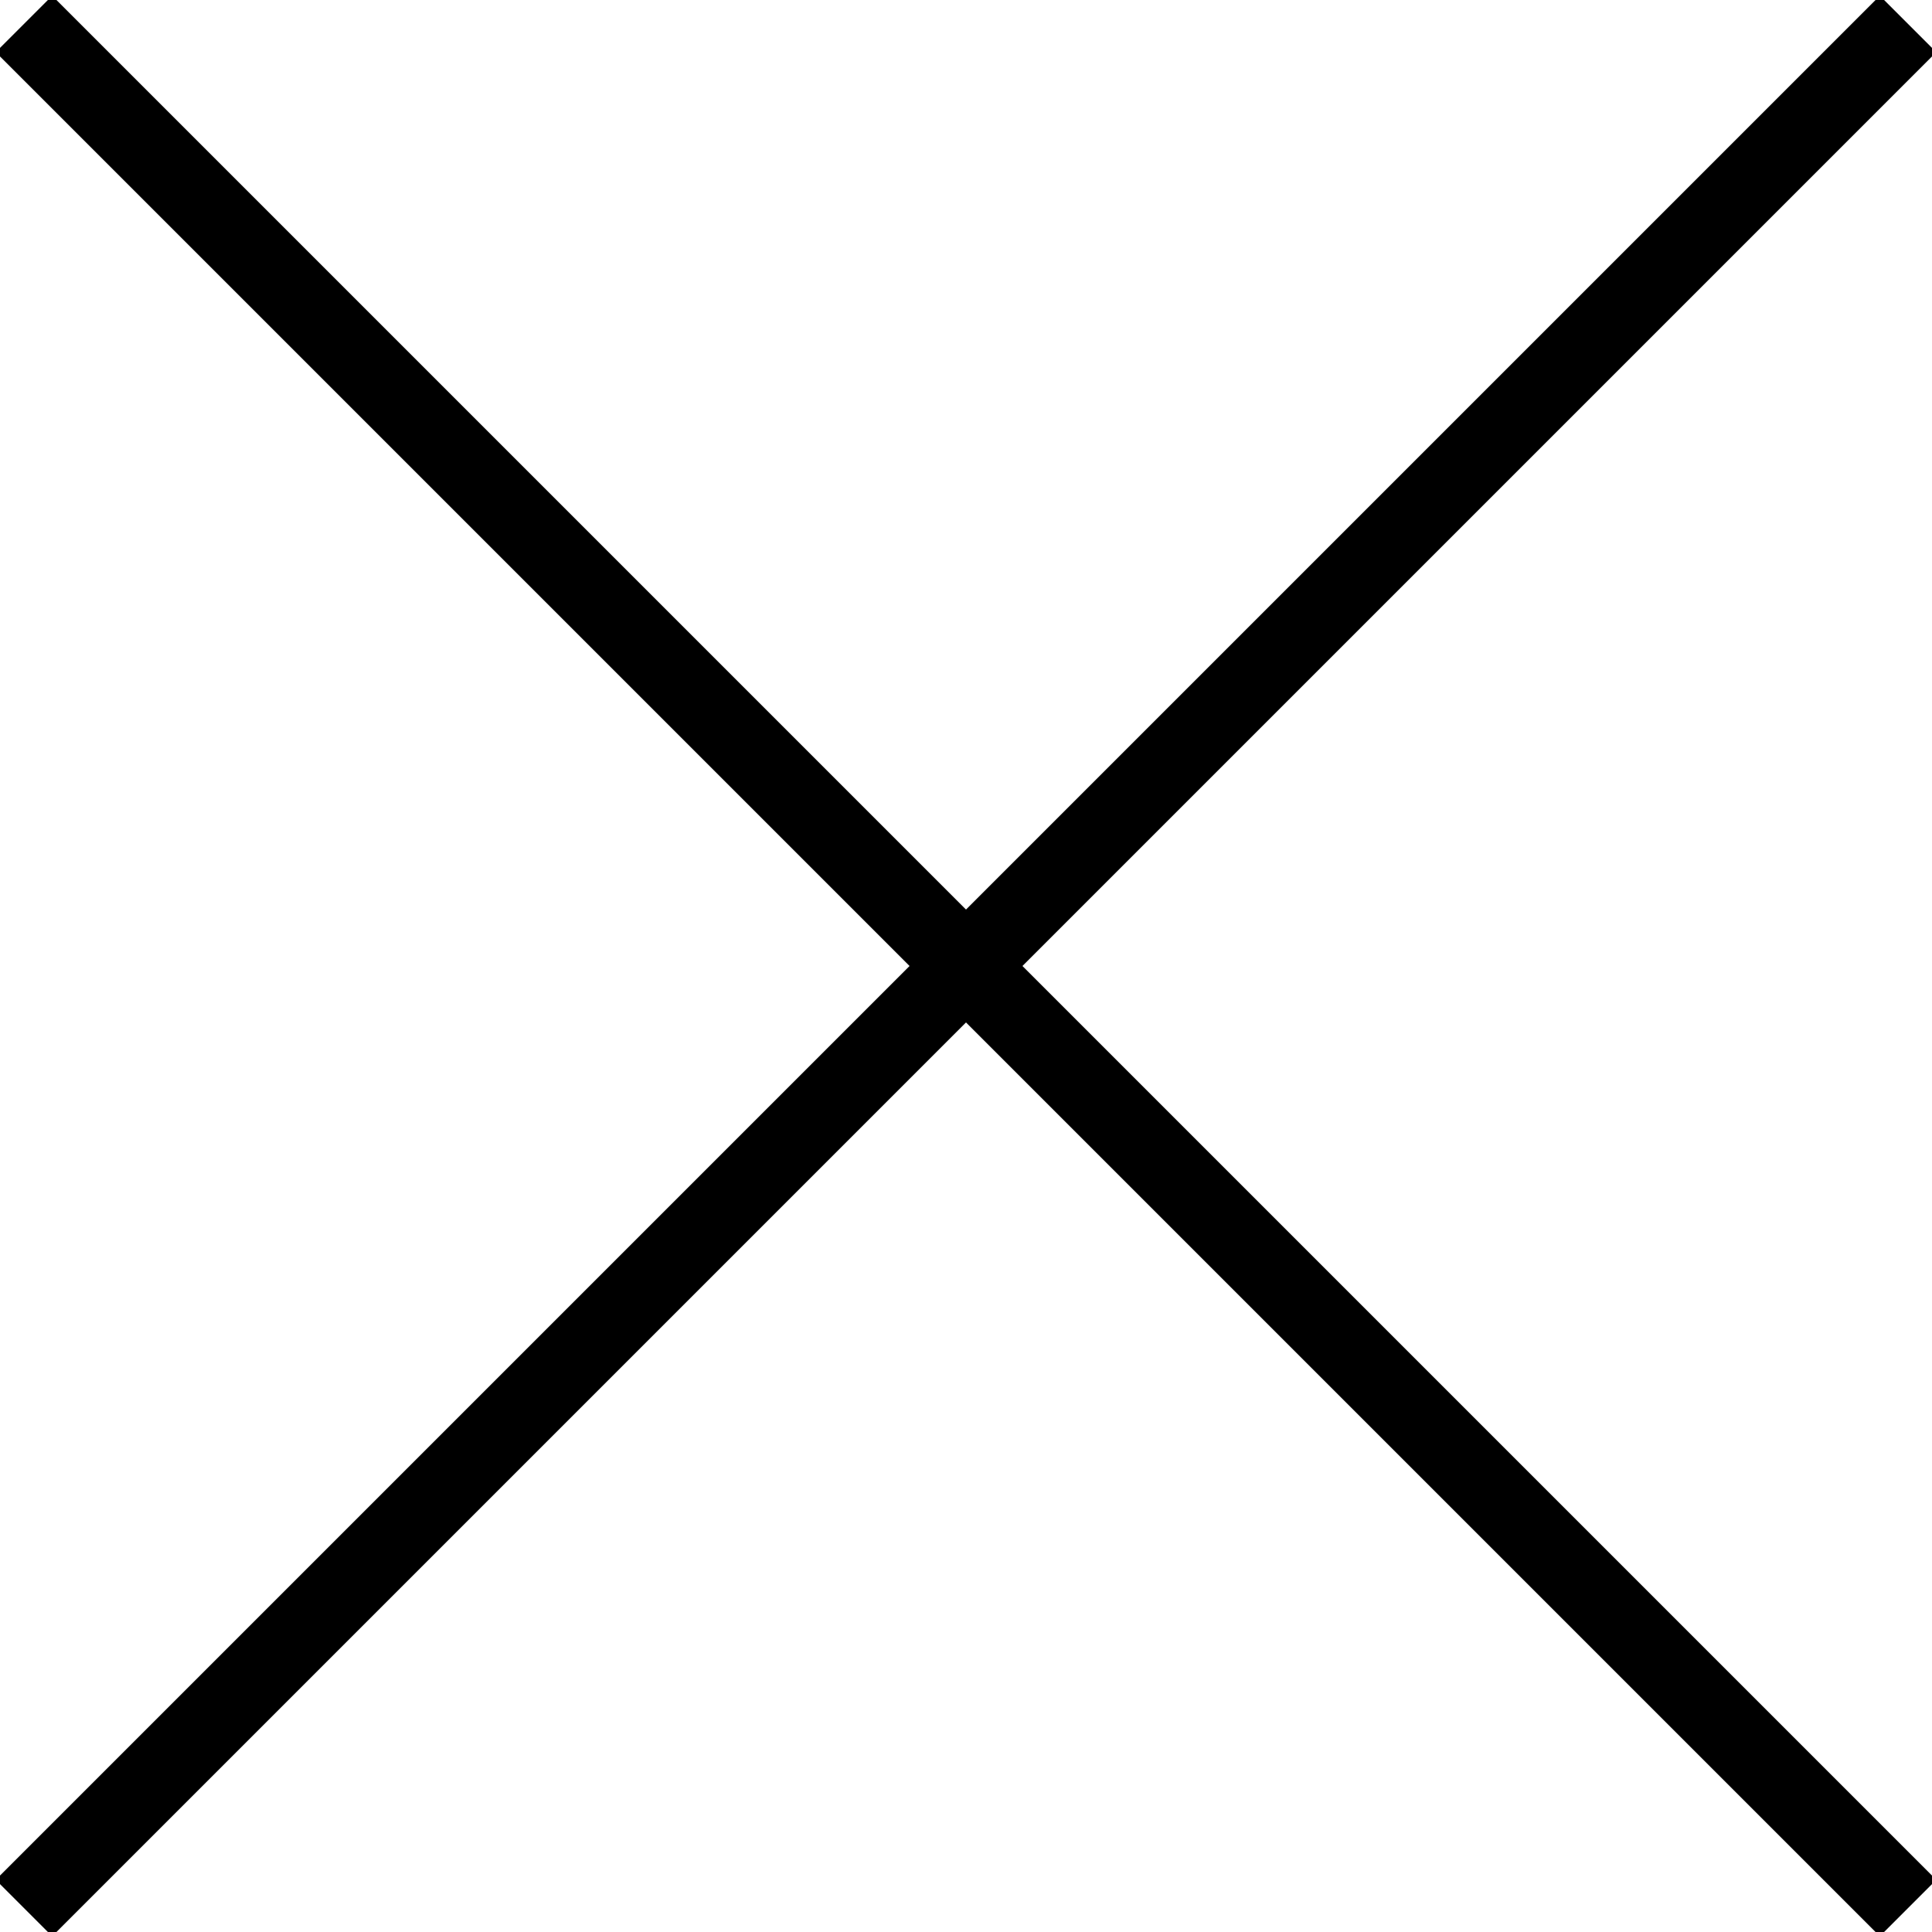
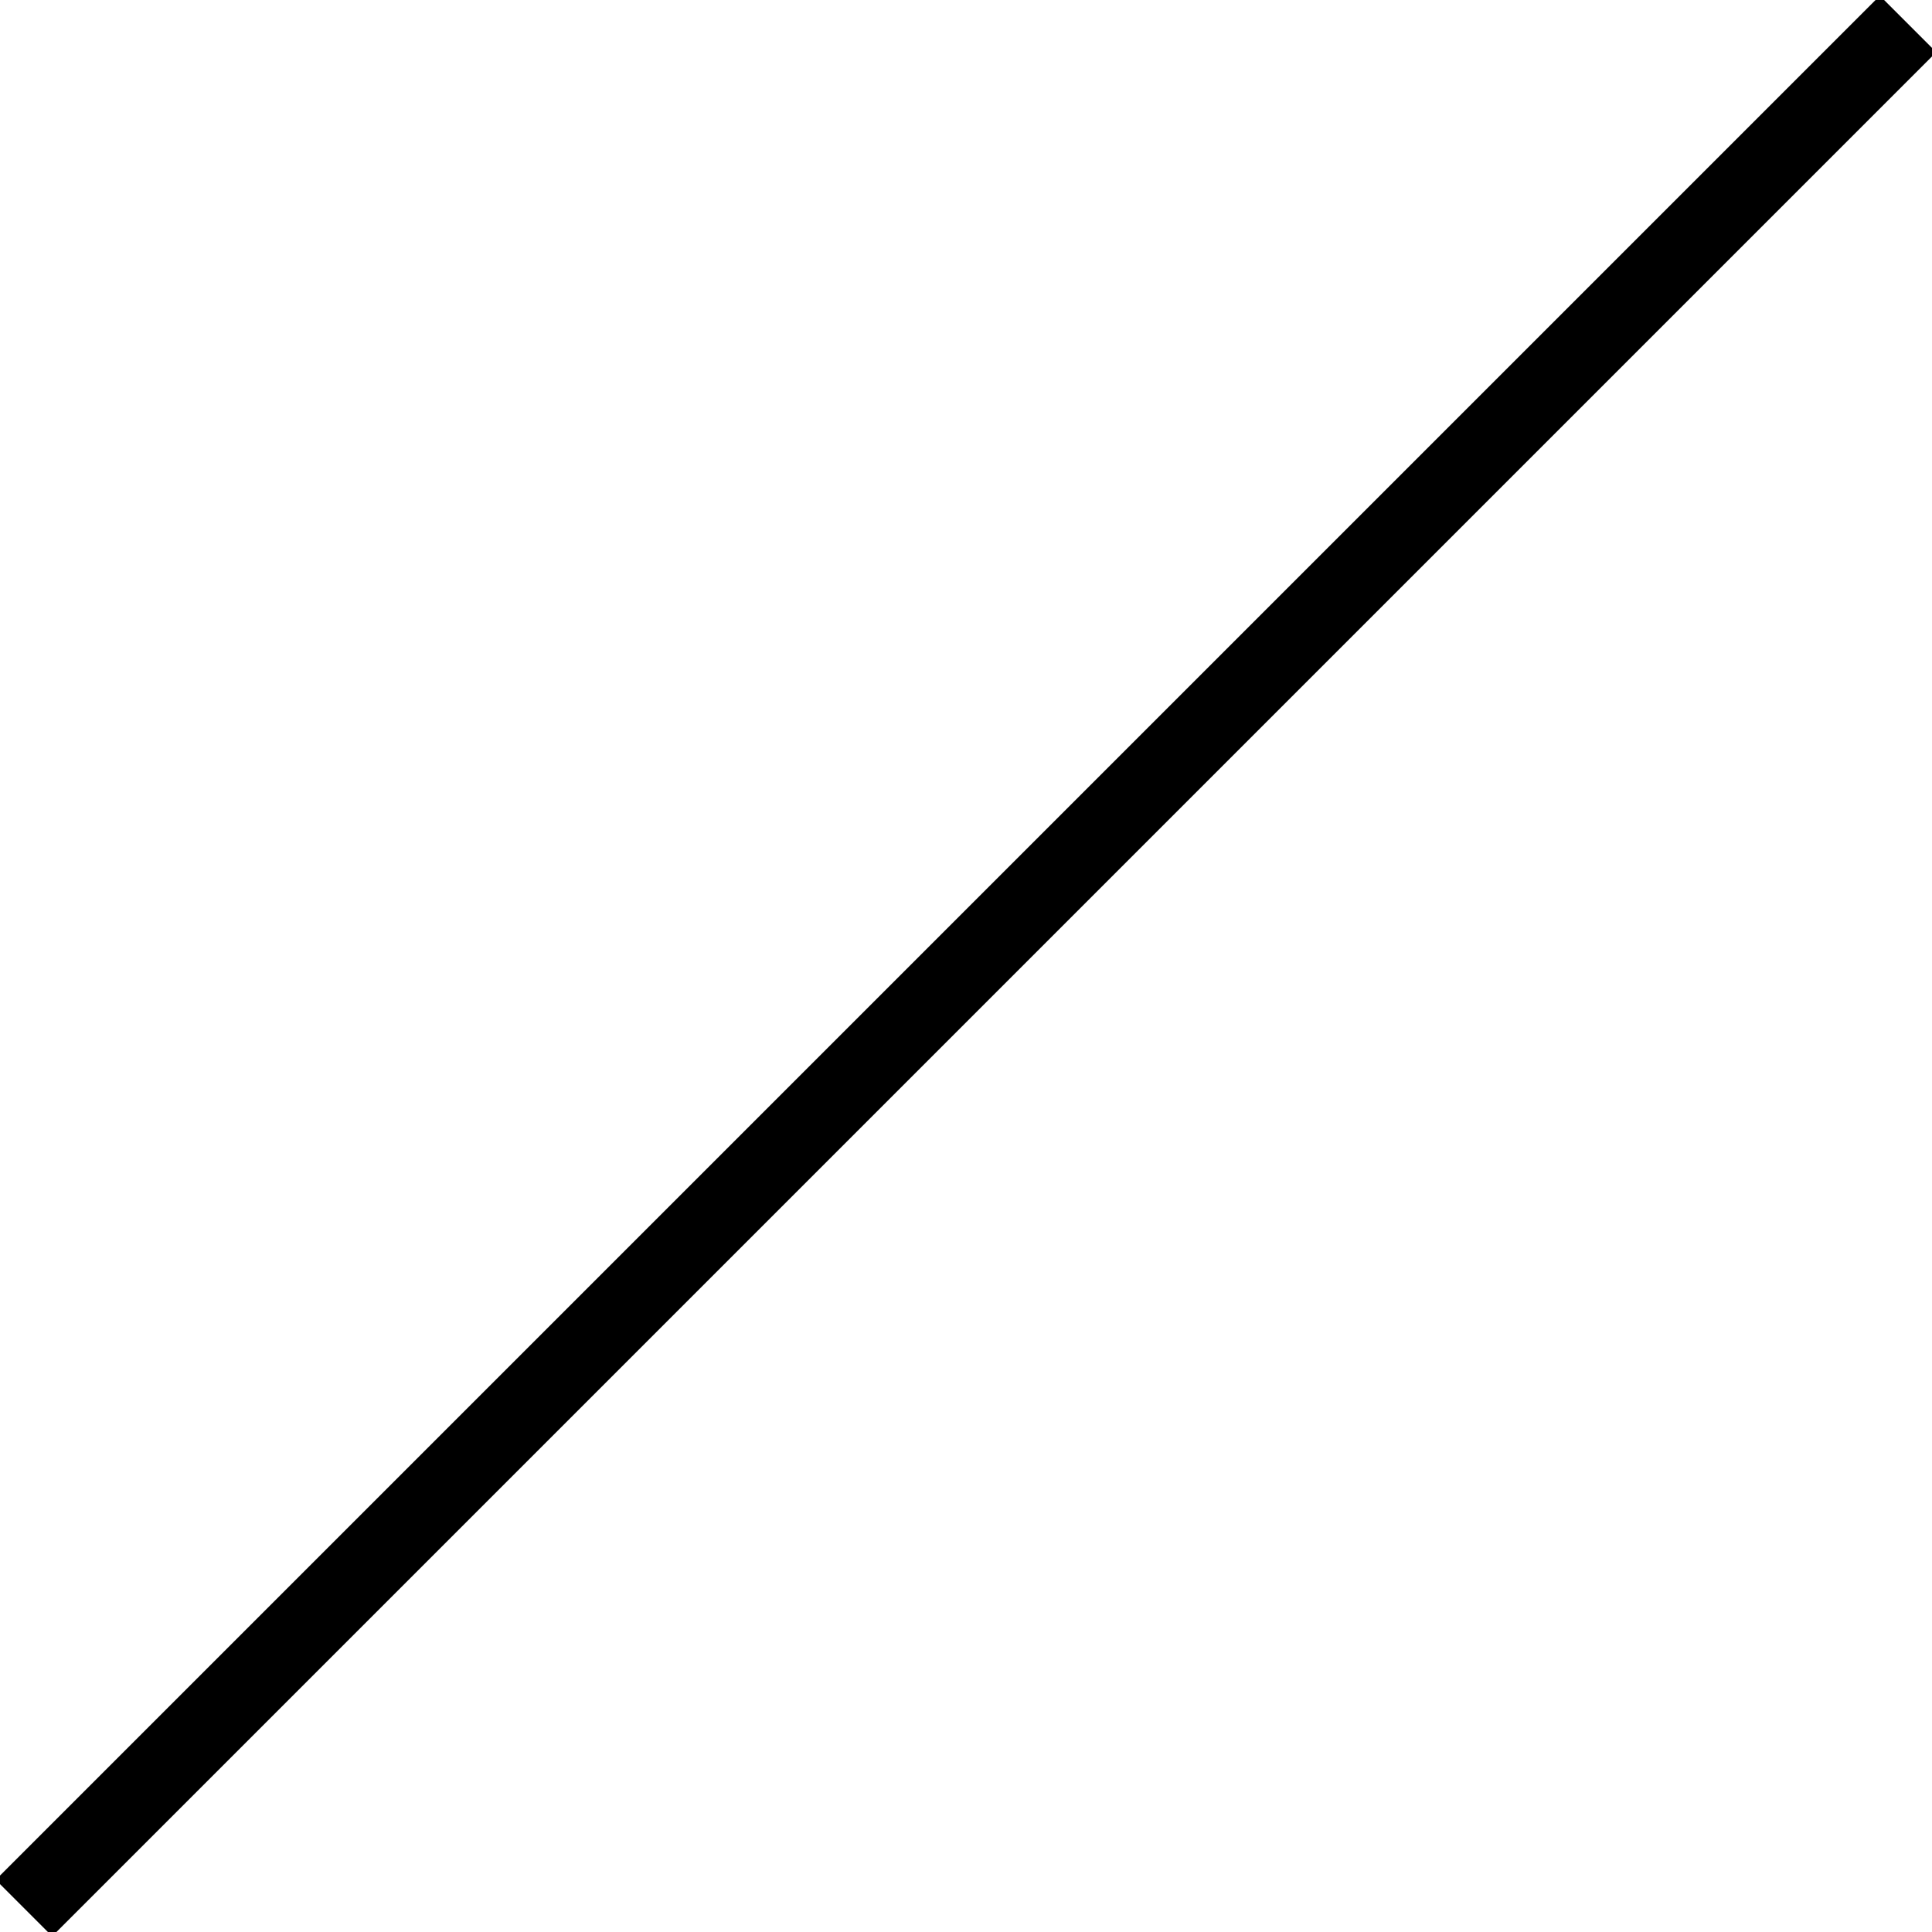
<svg xmlns="http://www.w3.org/2000/svg" version="1.1" id="Layer_1" x="0px" y="0px" viewBox="0 0 24.2 24.2" style="enable-background:new 0 0 24.2 24.2;" xml:space="preserve">
  <style type="text/css">
	.st0{fill:none;stroke:#000000;}
</style>
  <title>closer</title>
-   <line class="st0" x1="0.3" y1="0.3" x2="23.9" y2="23.9" />
  <line class="st0" x1="0.3" y1="23.9" x2="23.9" y2="0.3" />
</svg>